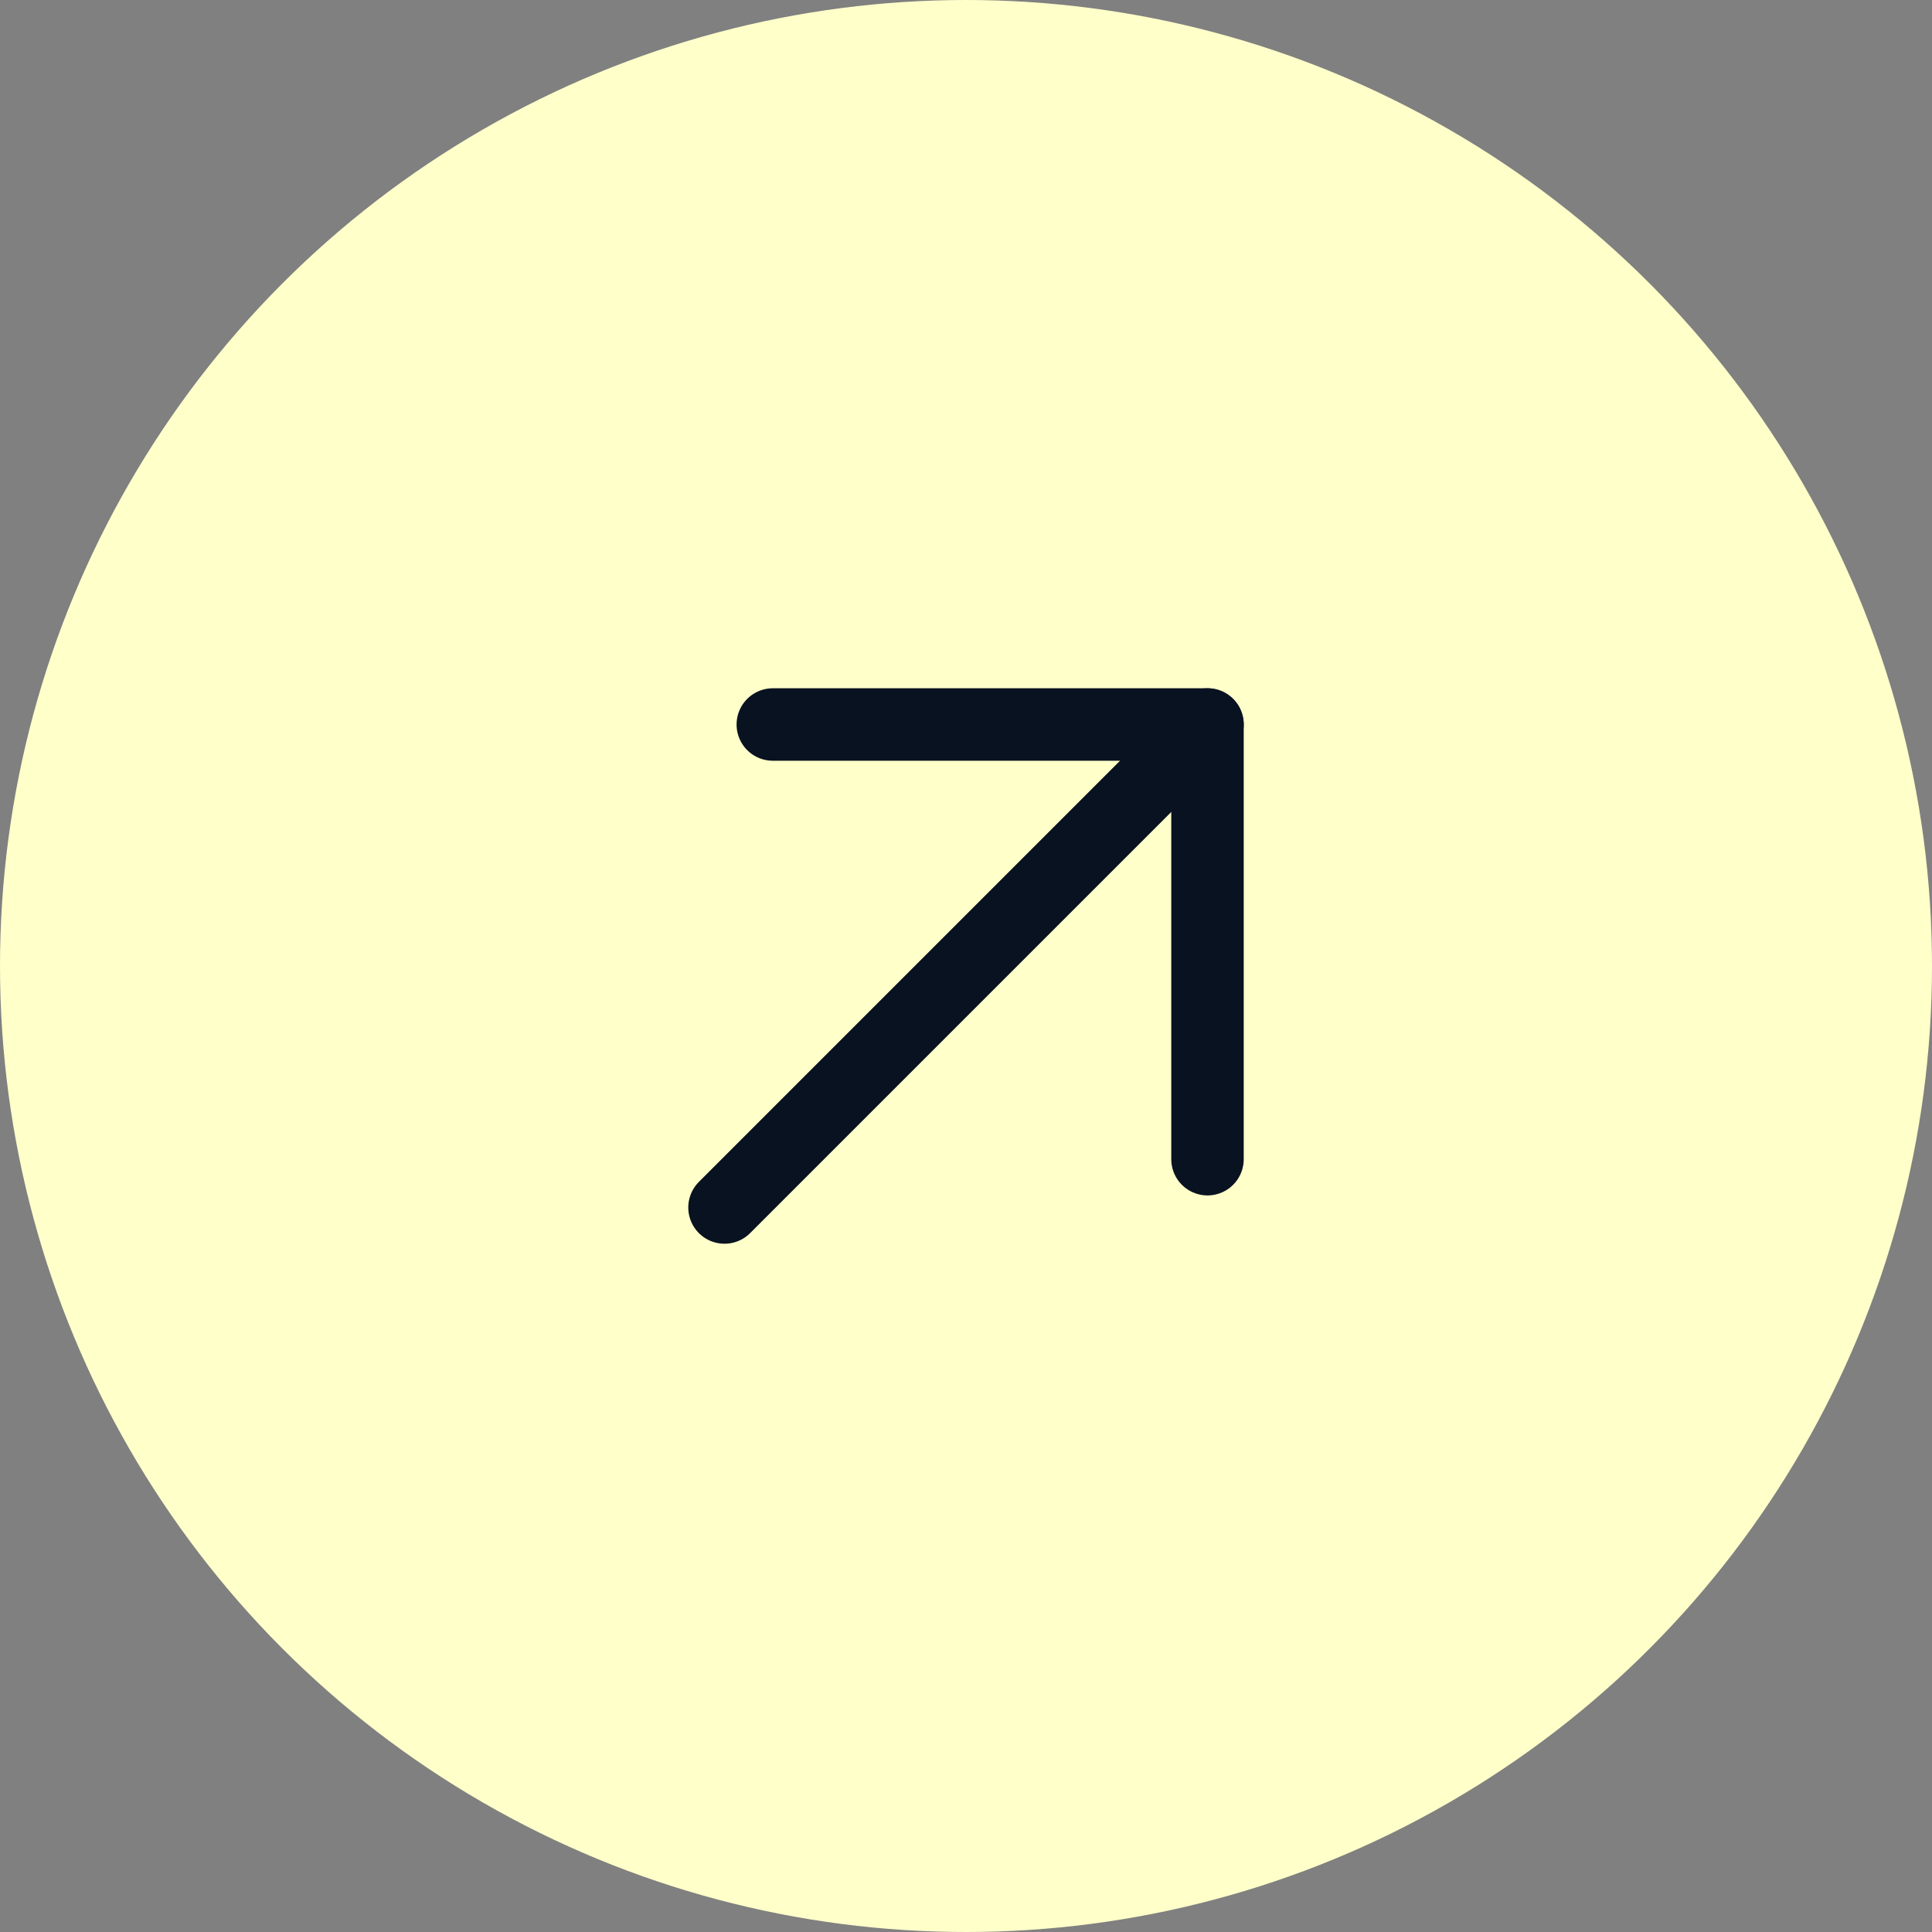
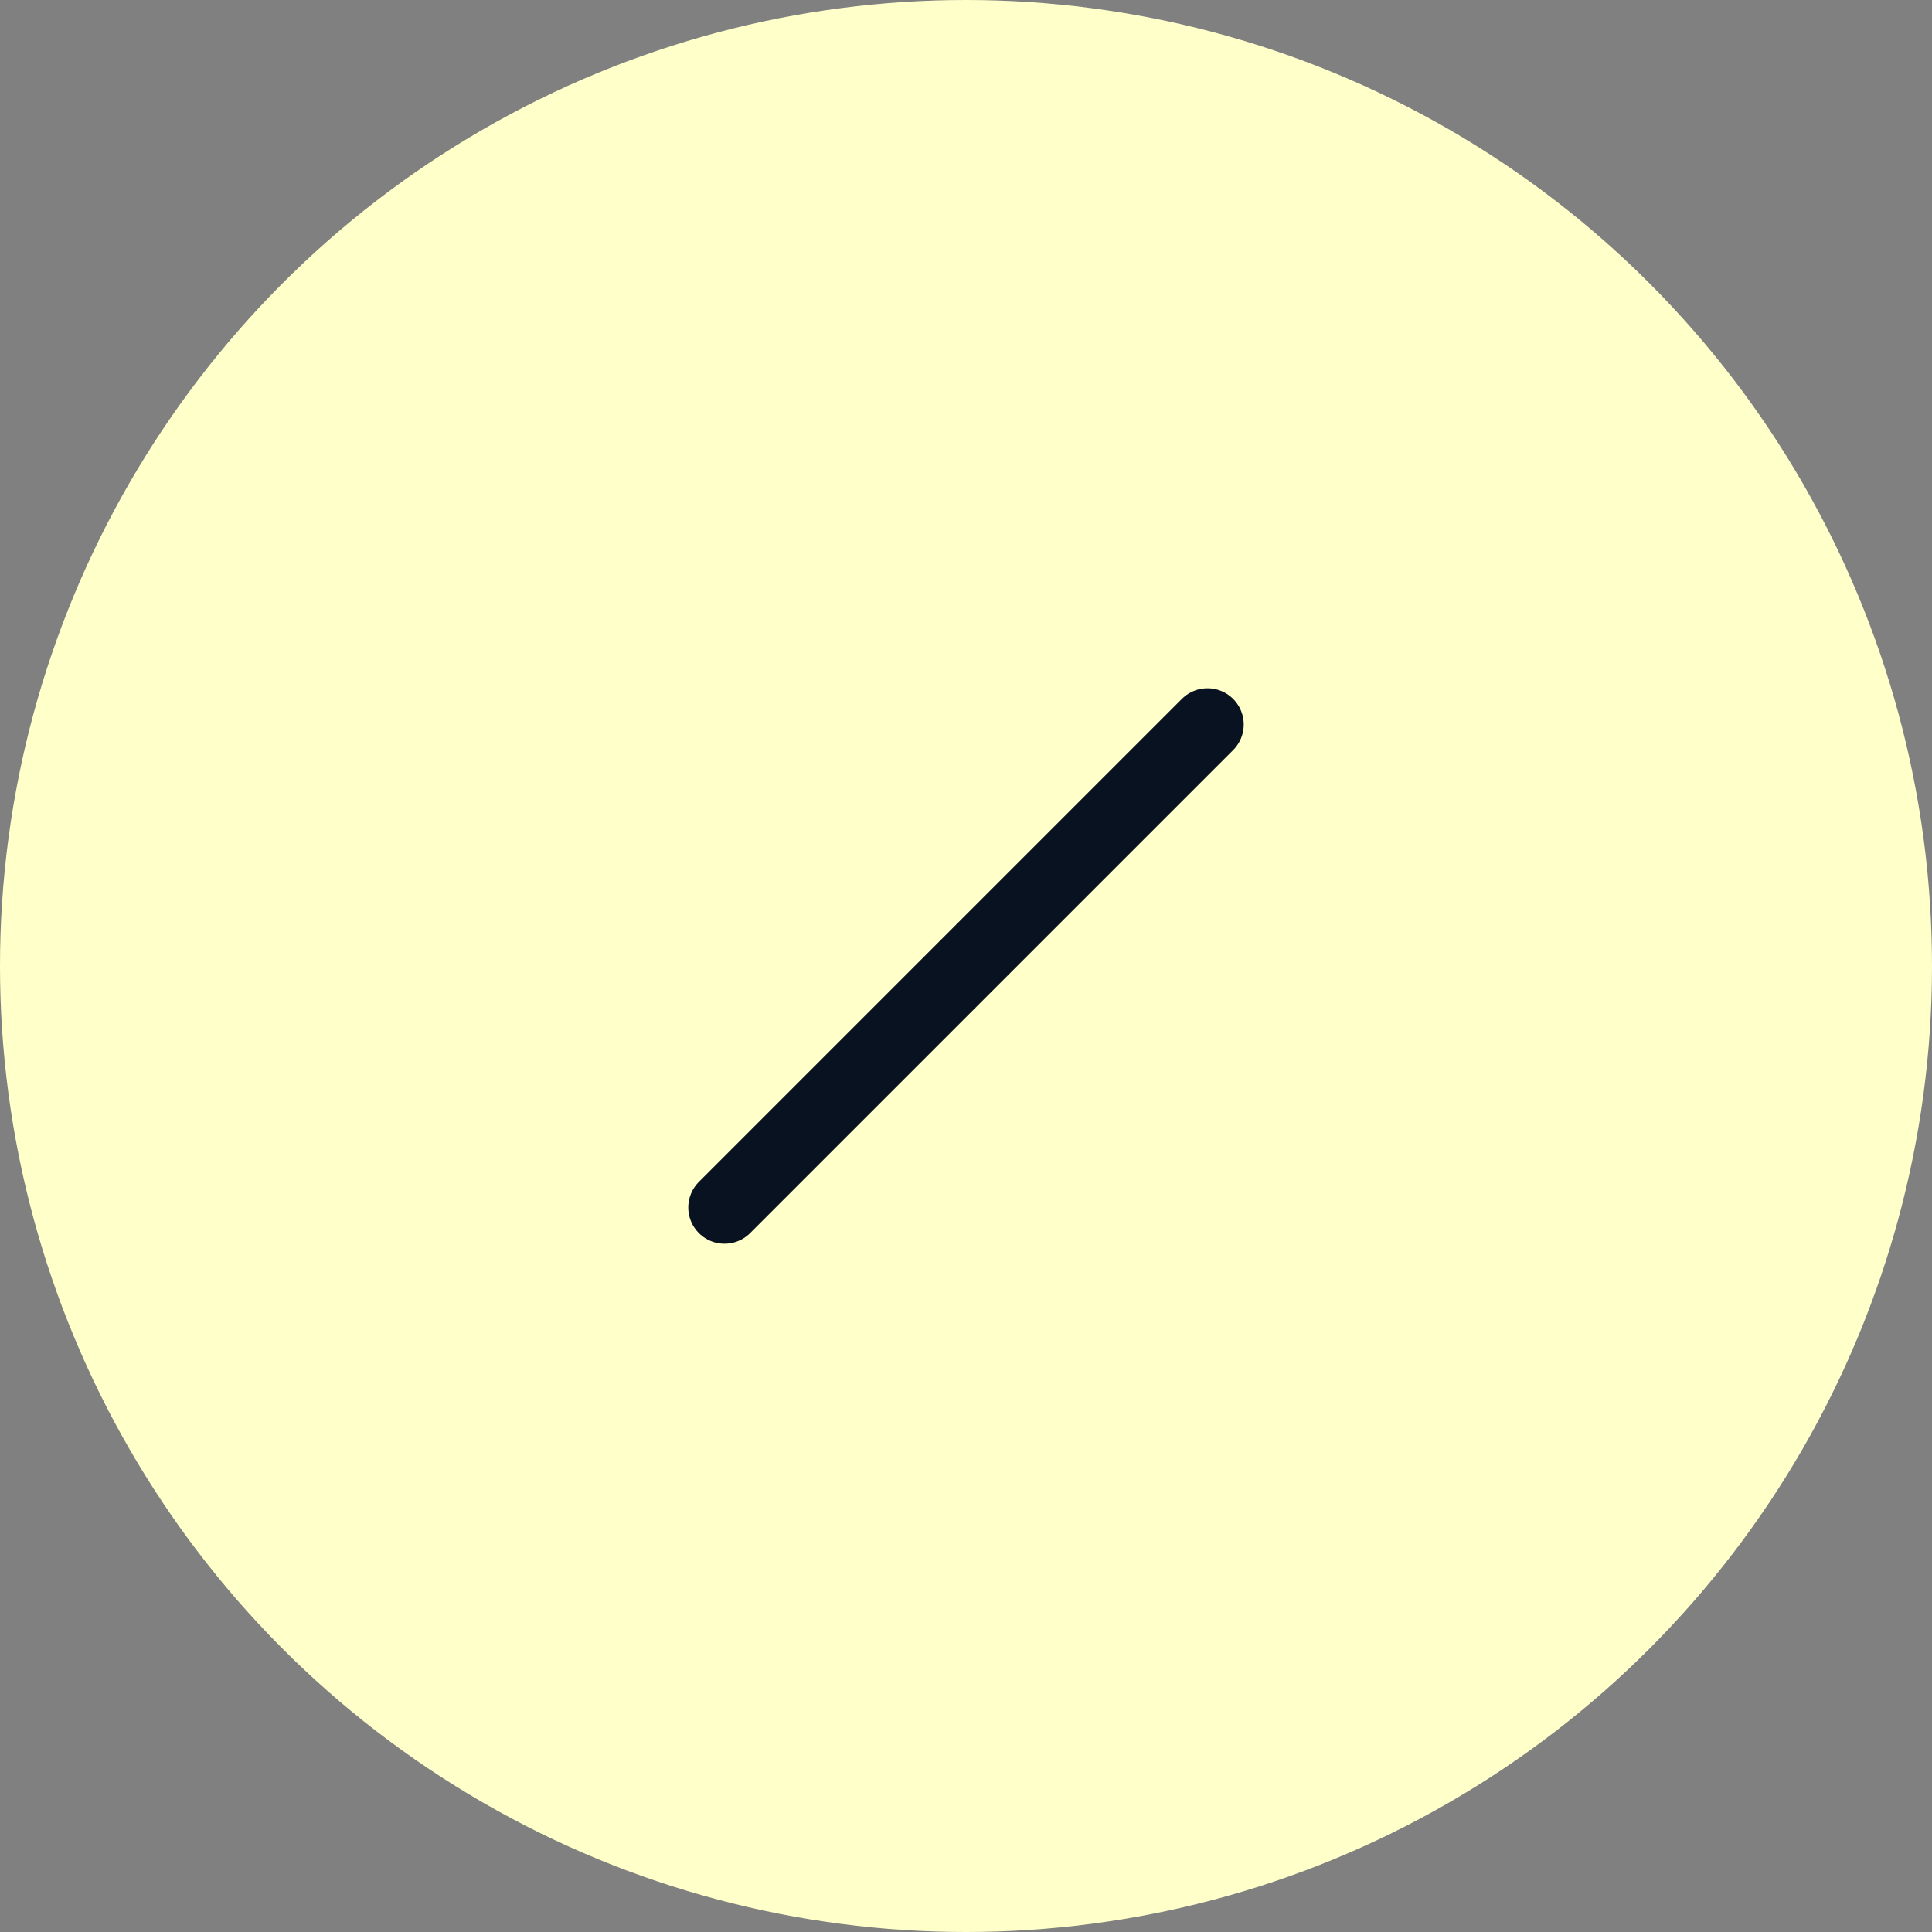
<svg xmlns="http://www.w3.org/2000/svg" width="40" height="40" viewBox="0 0 40 40" fill="none">
  <rect x="0" y="0" width="40" height="40" fill="#808080" stroke="none" />
  <circle cx="20" cy="20" r="20" fill="#FFFFCA" />
  <g clip-path="url(#clip0_21_604)">
    <path d="M15 25L25 15" stroke="#091221" stroke-width="1.5" stroke-linecap="round" stroke-linejoin="round" />
-     <path d="M16 15H25V24" stroke="#091221" stroke-width="1.5" stroke-linecap="round" stroke-linejoin="round" />
  </g>
  <defs>
    <clipPath id="clip0_21_604">
      <rect width="24" height="24" fill="white" transform="matrix(-1 0 0 -1 32 32)" />
    </clipPath>
  </defs>
</svg>